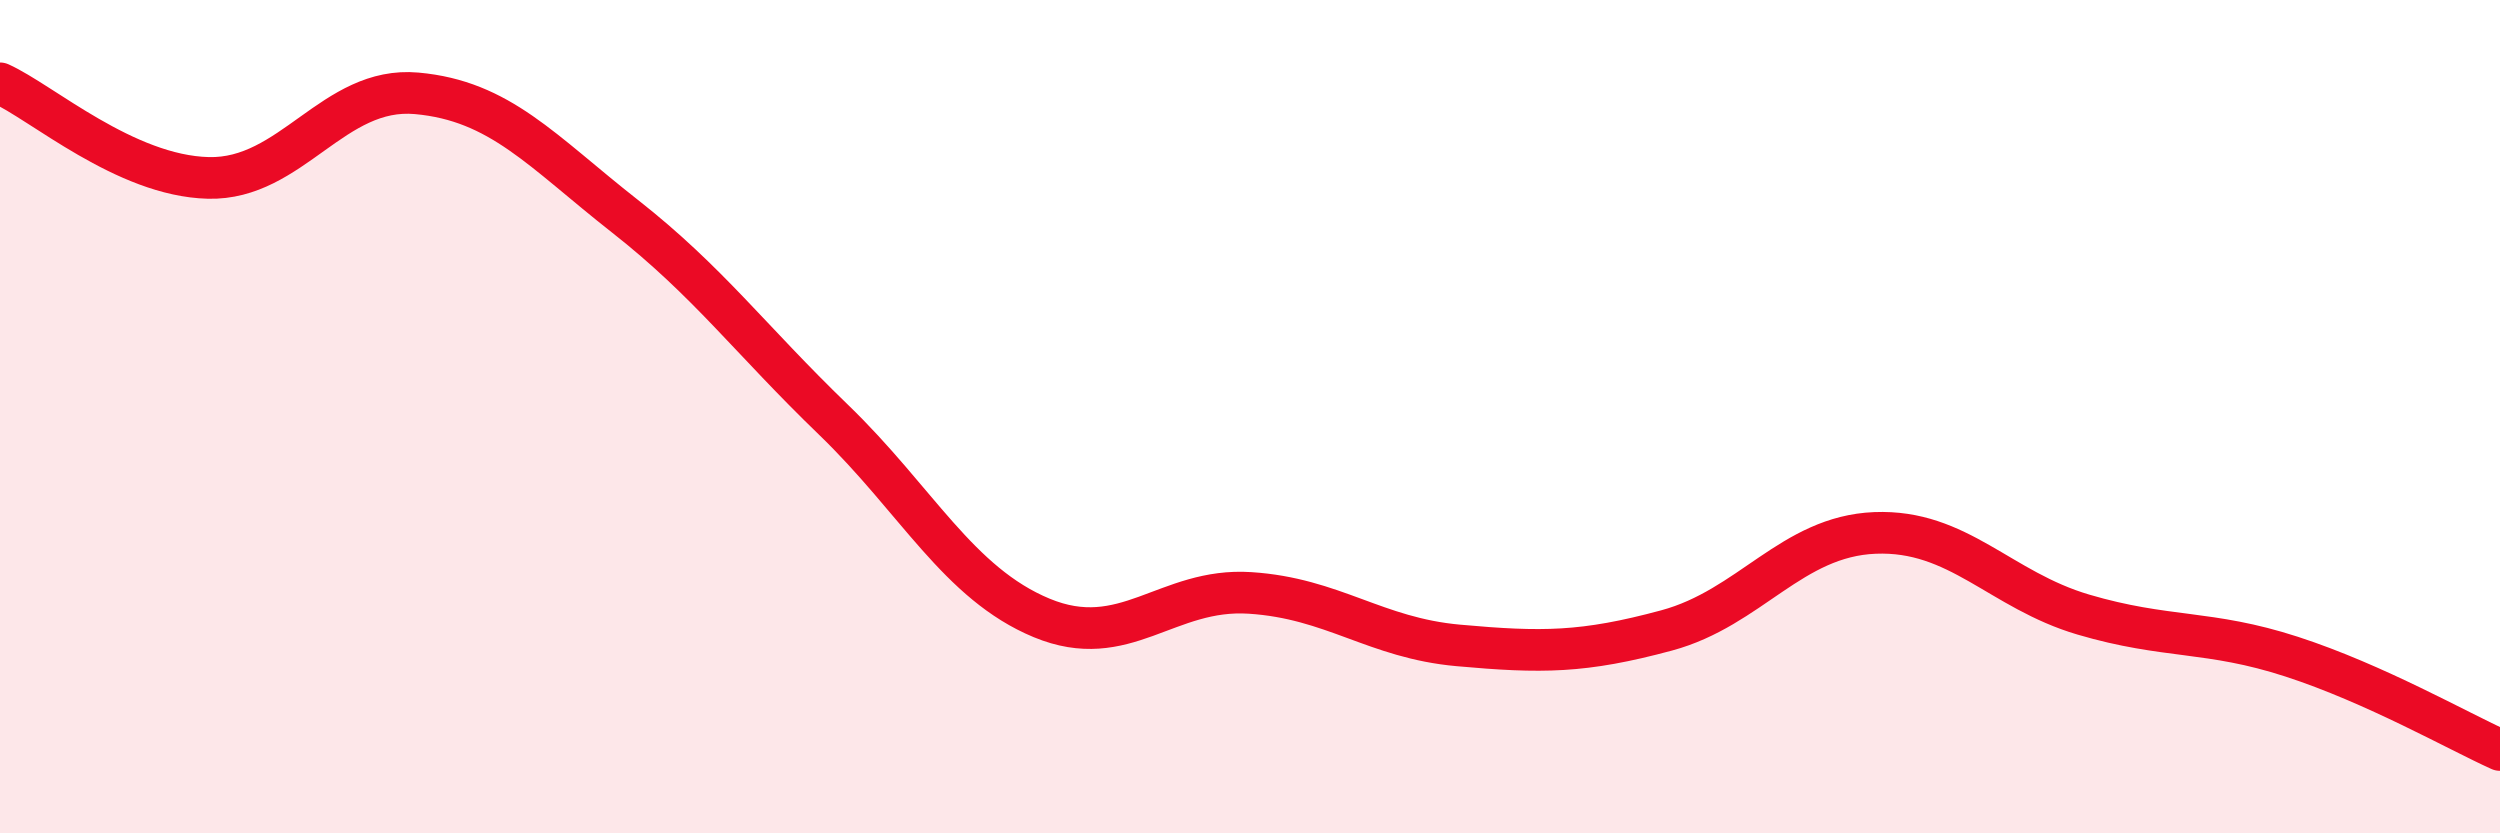
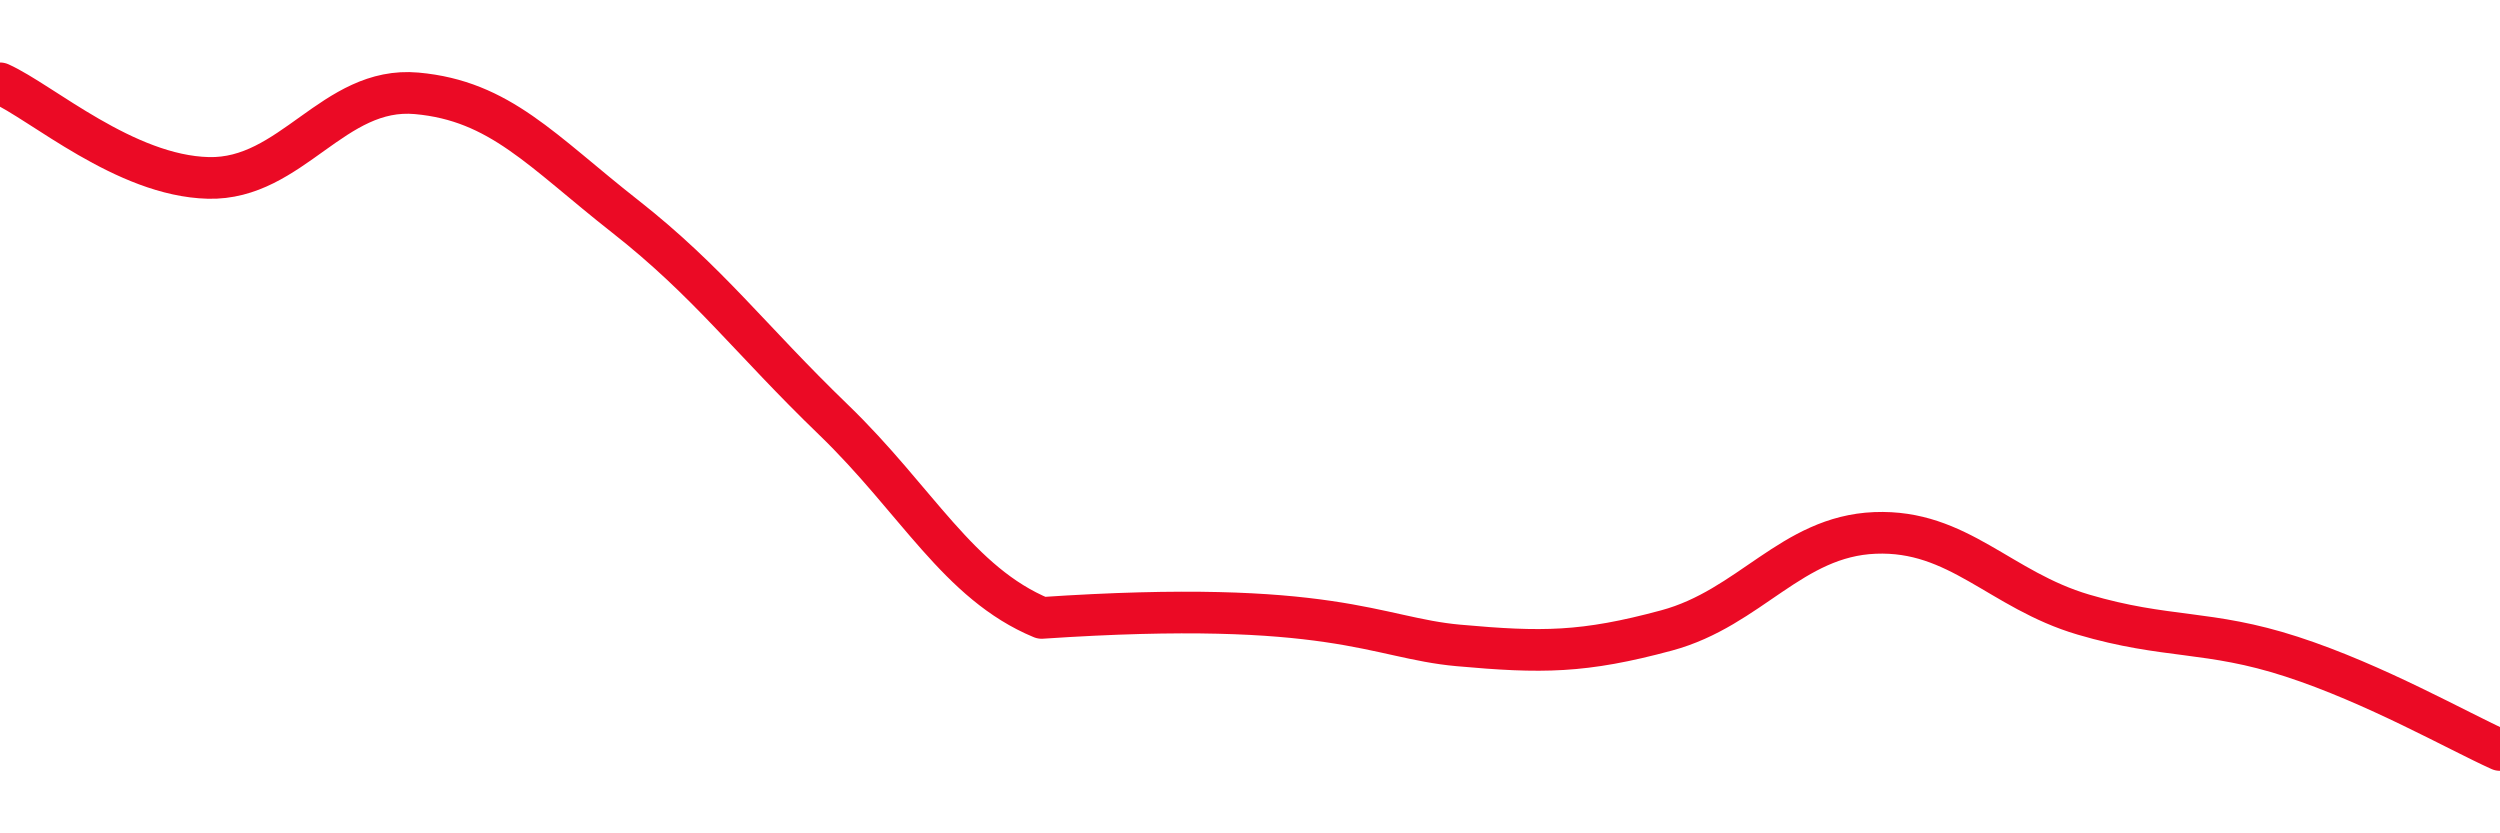
<svg xmlns="http://www.w3.org/2000/svg" width="60" height="20" viewBox="0 0 60 20">
-   <path d="M 0,2 C 1,2.45 3,4.22 5,4.27 C 7,4.32 8,2.06 10,2.24 C 12,2.42 13,3.62 15,5.19 C 17,6.76 18,8.14 20,10.07 C 22,12 23,14 25,14.83 C 27,15.66 28,14.1 30,14.23 C 32,14.36 33,15.31 35,15.49 C 37,15.67 38,15.67 40,15.13 C 42,14.59 43,12.87 45,12.79 C 47,12.71 48,14.16 50,14.75 C 52,15.34 53,15.11 55,15.76 C 57,16.41 59,17.55 60,18L60 20L0 20Z" fill="#EB0A25" opacity="0.1" stroke-linecap="round" stroke-linejoin="round" />
-   <path d="M 0,2 C 1,2.45 3,4.22 5,4.27 C 7,4.32 8,2.06 10,2.24 C 12,2.42 13,3.62 15,5.19 C 17,6.76 18,8.14 20,10.07 C 22,12 23,14 25,14.83 C 27,15.66 28,14.1 30,14.23 C 32,14.36 33,15.31 35,15.49 C 37,15.67 38,15.67 40,15.13 C 42,14.59 43,12.87 45,12.79 C 47,12.71 48,14.16 50,14.75 C 52,15.34 53,15.11 55,15.76 C 57,16.41 59,17.55 60,18" stroke="#EB0A25" stroke-width="1" fill="none" stroke-linecap="round" stroke-linejoin="round" />
+   <path d="M 0,2 C 1,2.45 3,4.22 5,4.27 C 7,4.32 8,2.06 10,2.24 C 12,2.42 13,3.62 15,5.19 C 17,6.76 18,8.14 20,10.07 C 22,12 23,14 25,14.83 C 32,14.36 33,15.31 35,15.49 C 37,15.67 38,15.67 40,15.13 C 42,14.59 43,12.87 45,12.79 C 47,12.71 48,14.16 50,14.75 C 52,15.34 53,15.11 55,15.76 C 57,16.41 59,17.55 60,18" stroke="#EB0A25" stroke-width="1" fill="none" stroke-linecap="round" stroke-linejoin="round" />
</svg>